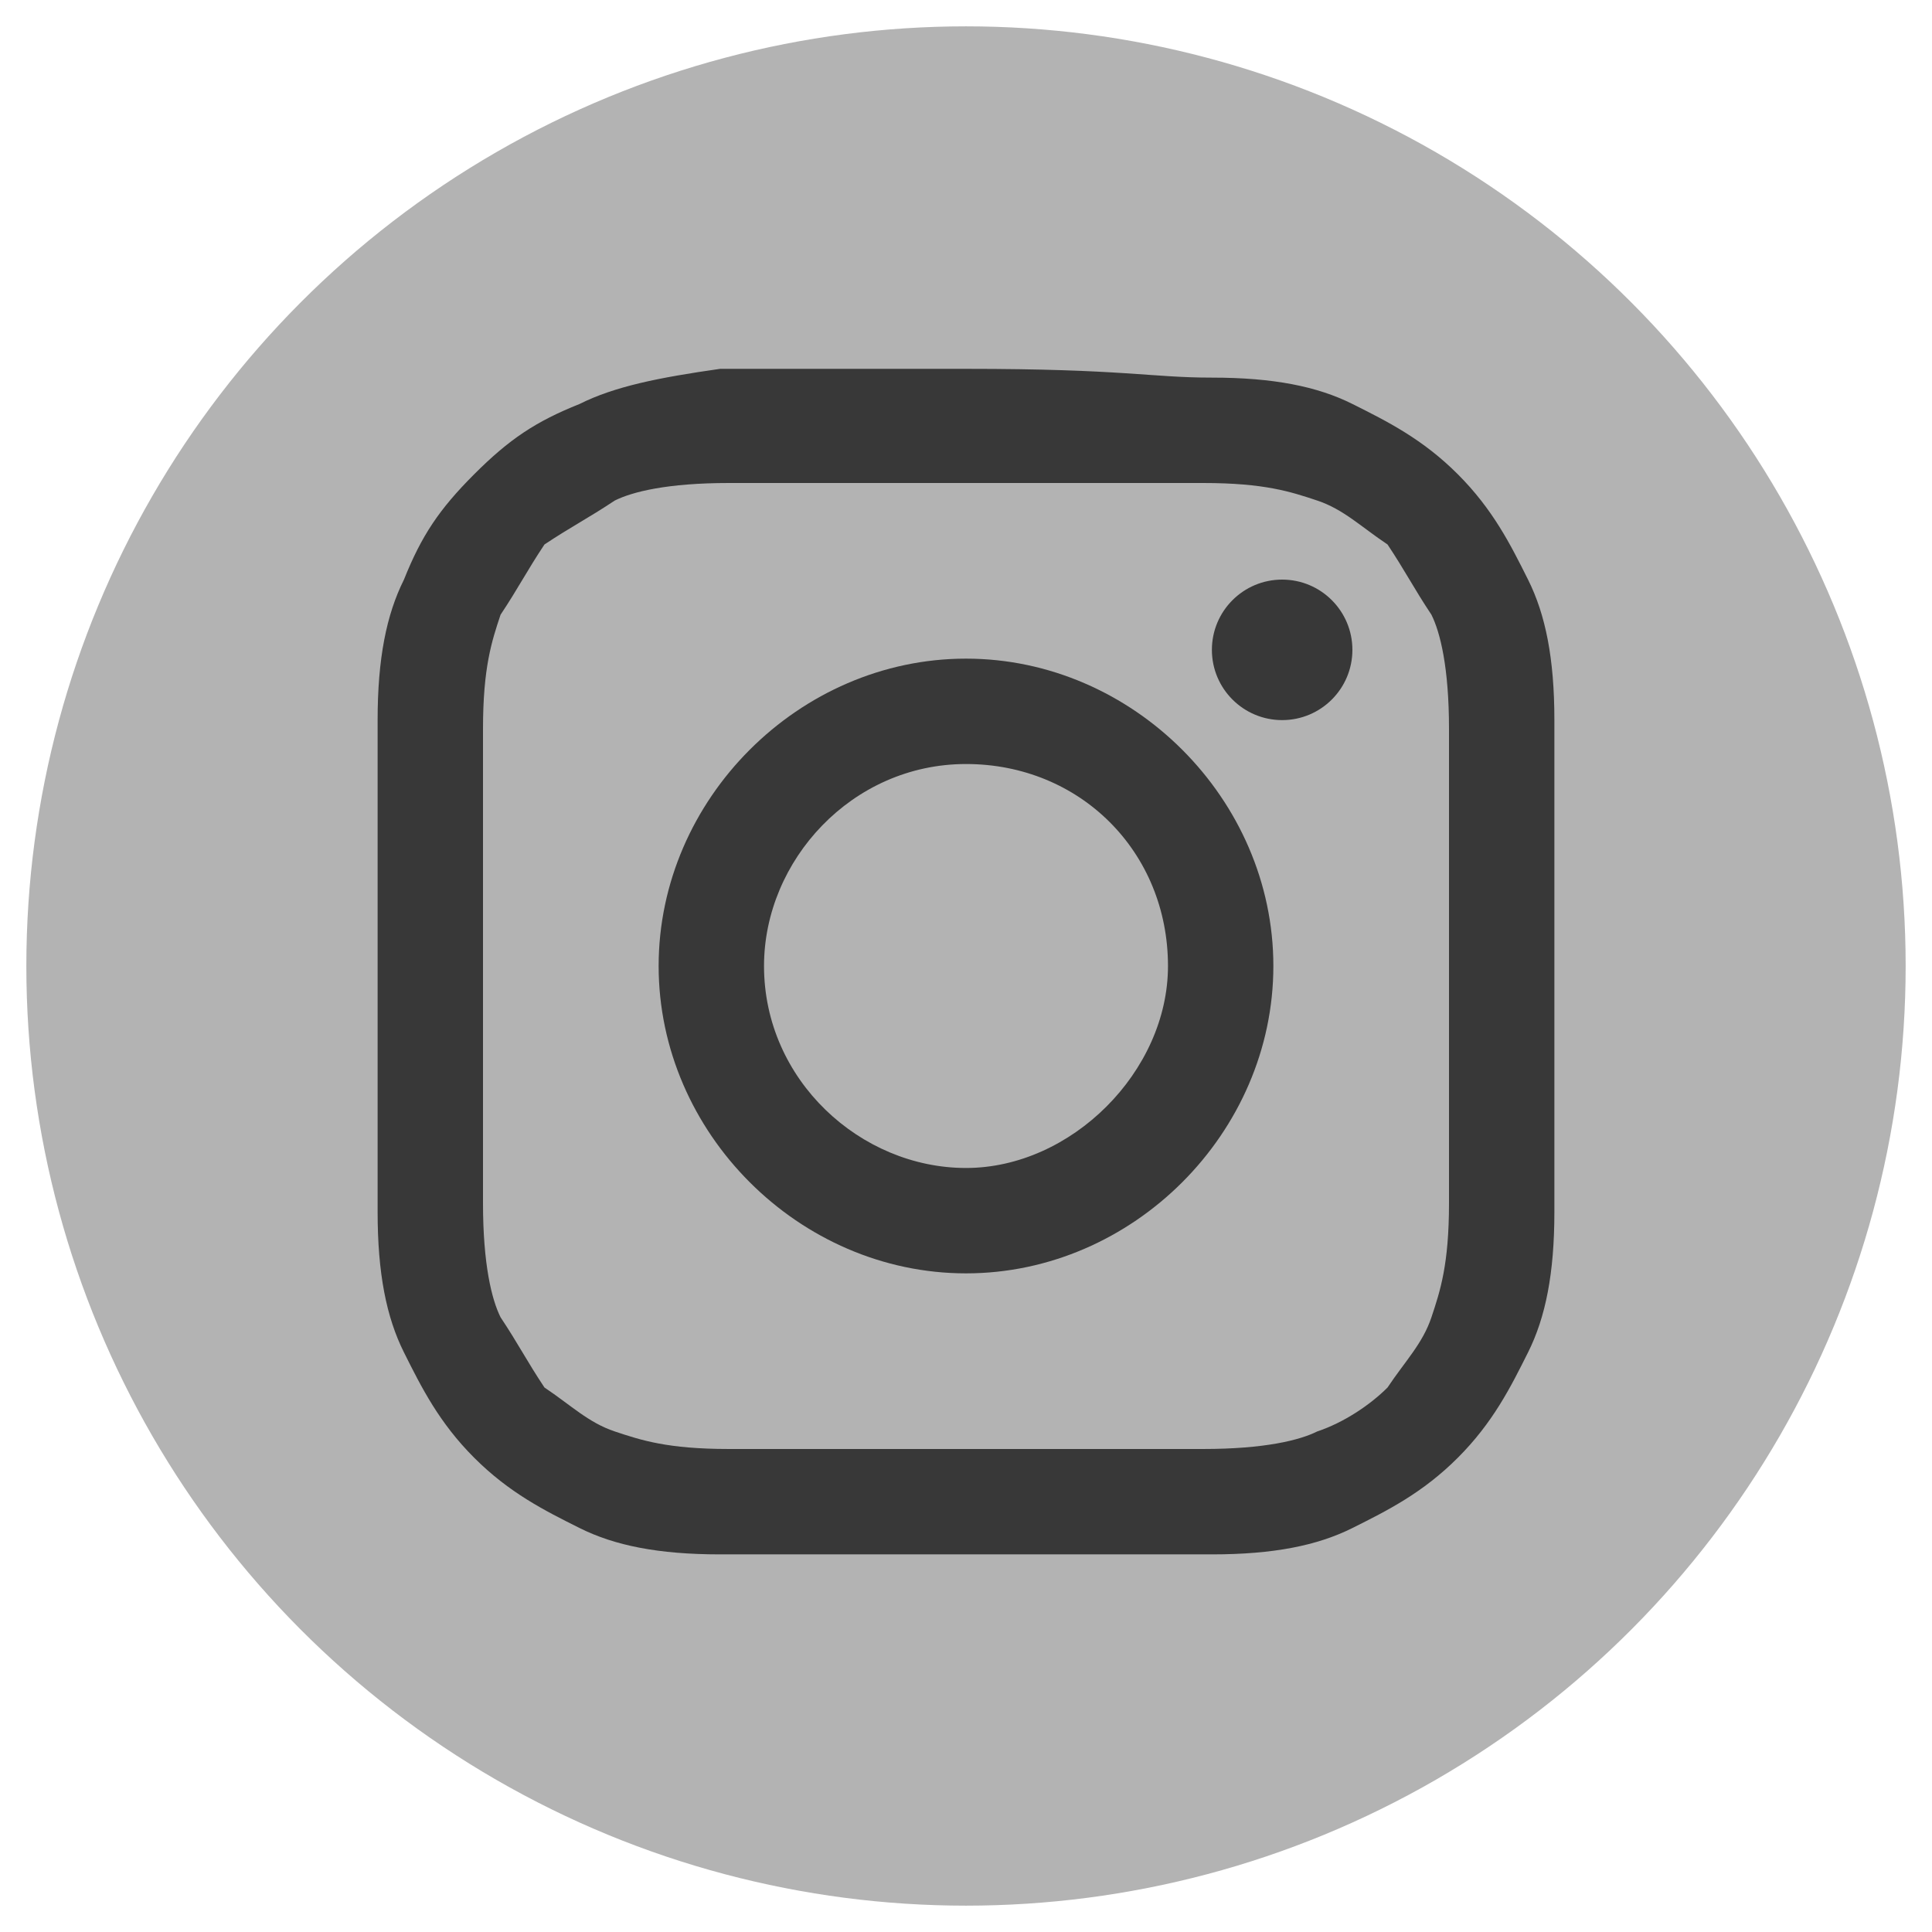
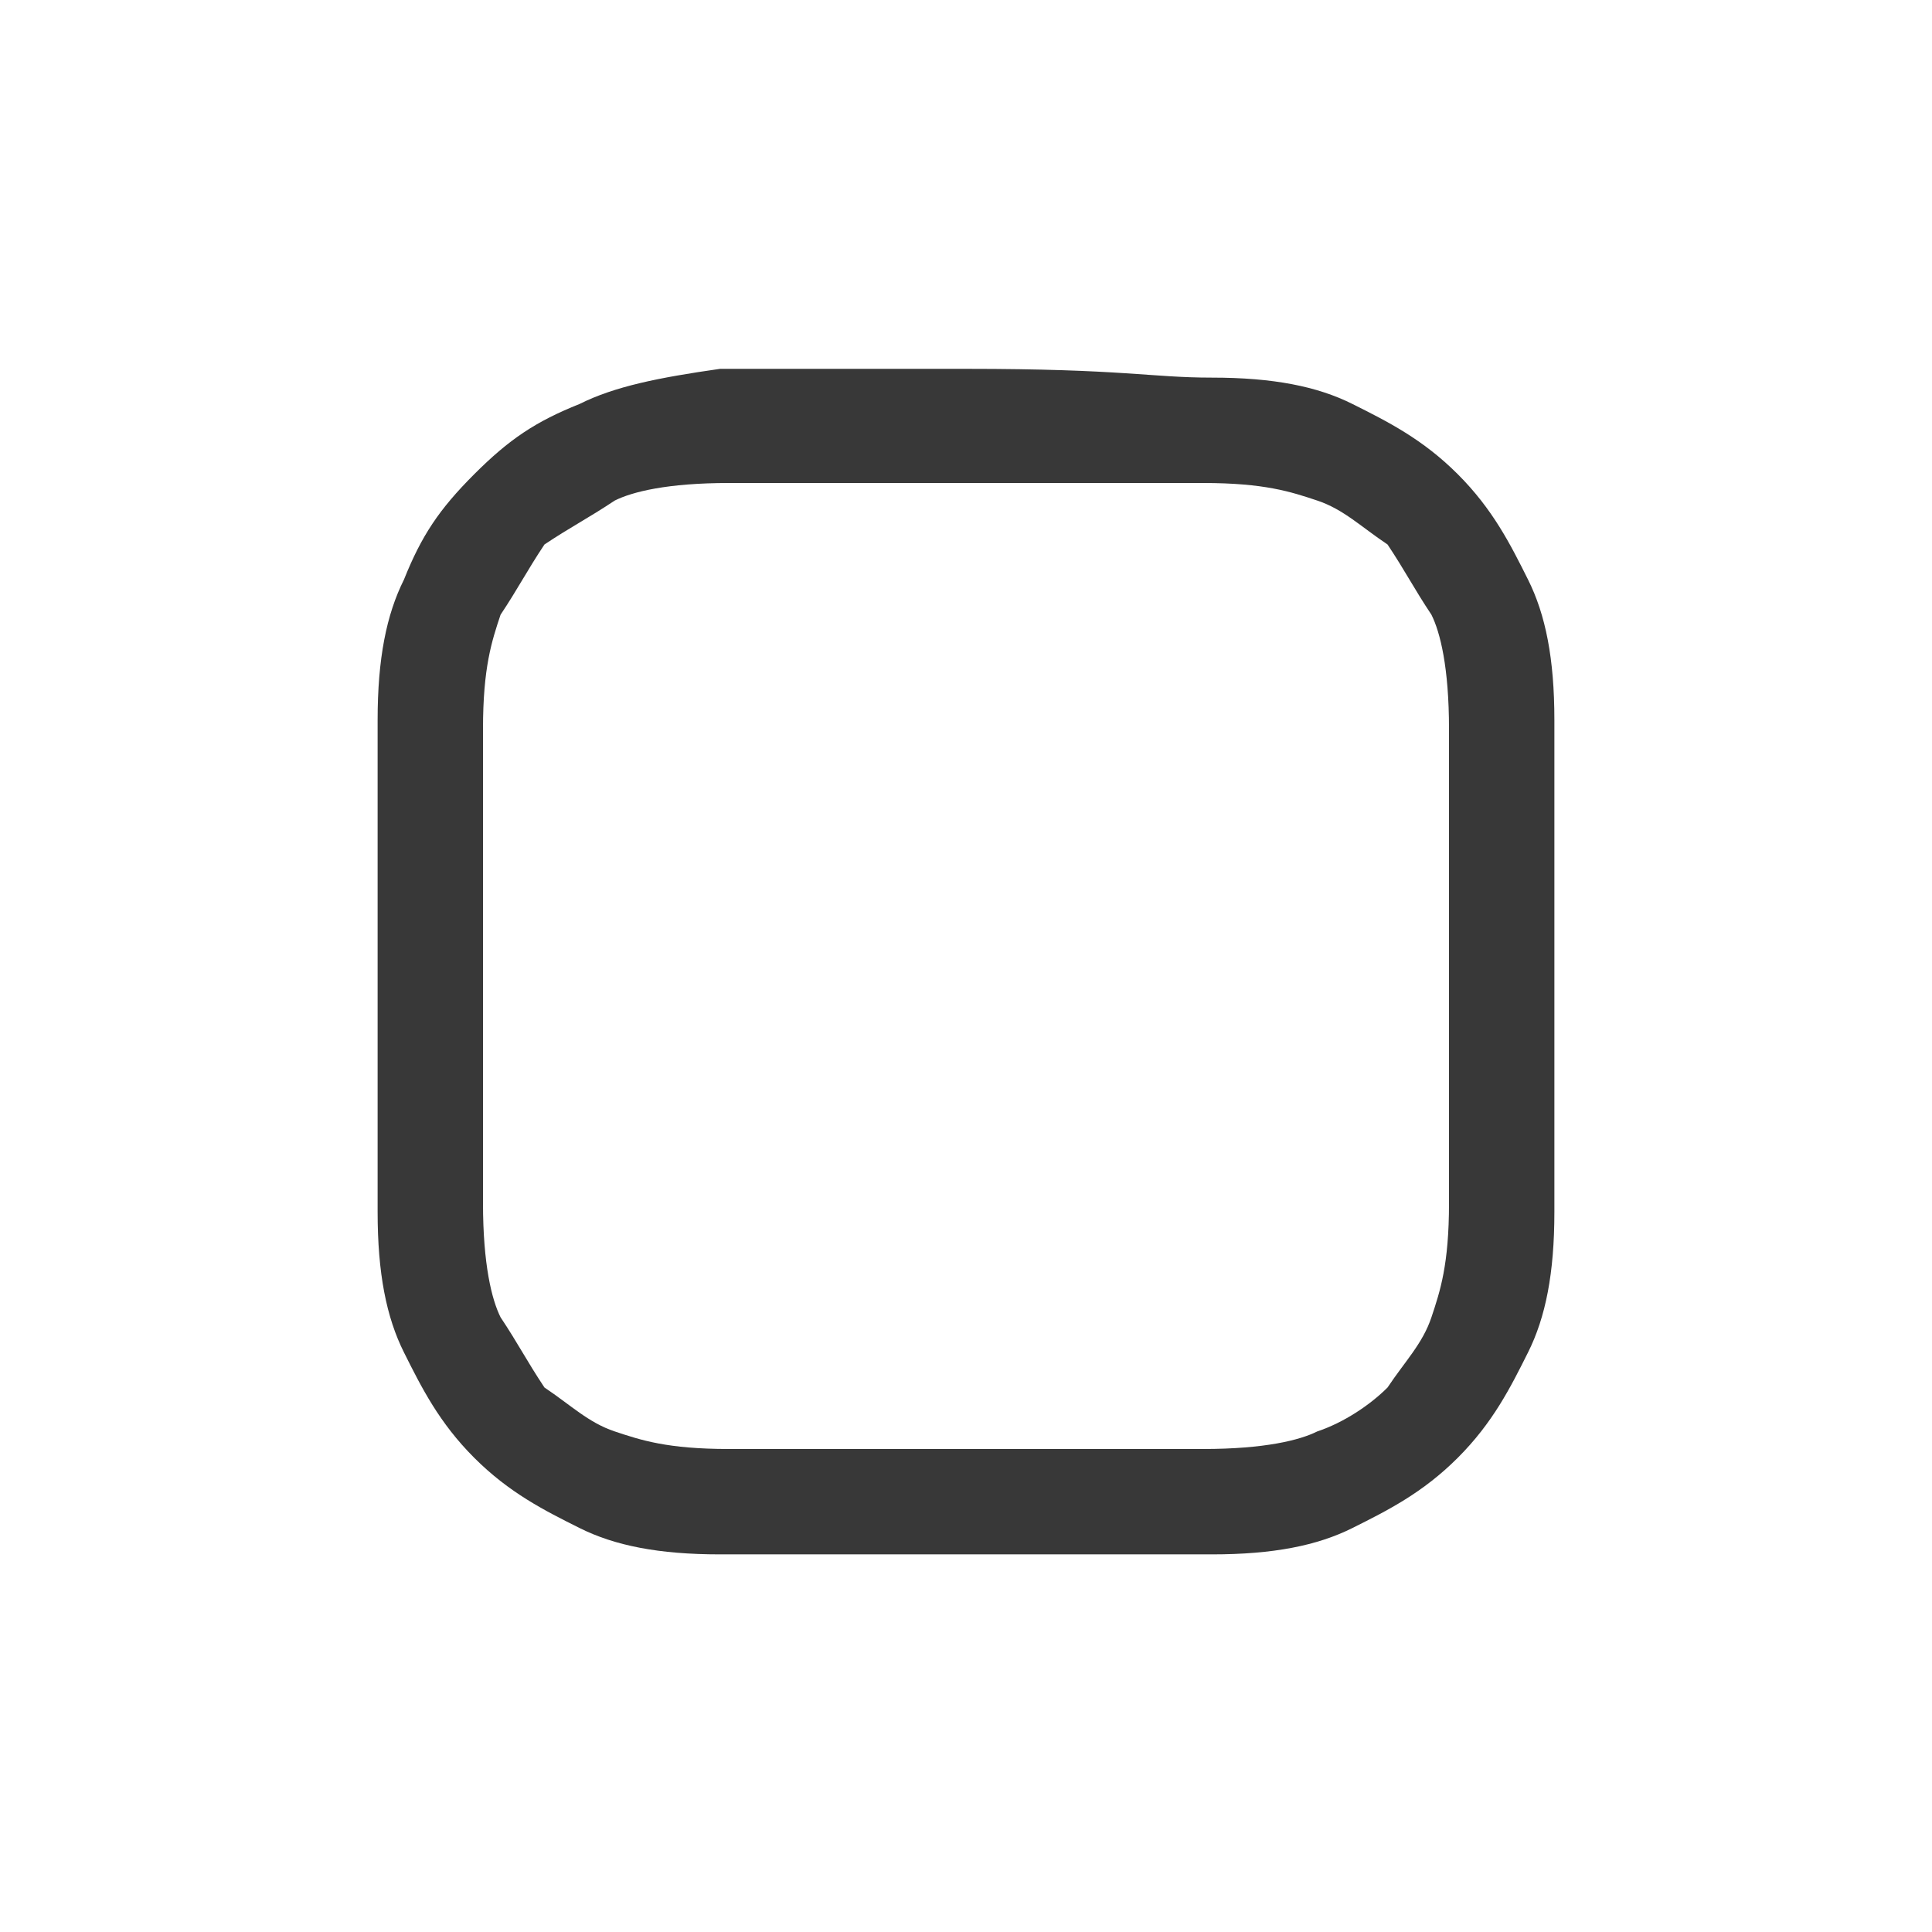
<svg xmlns="http://www.w3.org/2000/svg" version="1.1" id="Layer_1" x="0px" y="0px" viewBox="0 0 22 22" style="enable-background:new 0 0 22 22;" xml:space="preserve">
  <style type="text/css">
	.st0{fill:#B3B3B3;}
	.st1{fill:#383838;}
</style>
  <g>
-     <circle id="XMLID_6_" class="st0" cx="11" cy="11" r="10.7" />
    <g>
      <g>
        <path class="st1" d="M11,5.5c1.8,0,2,0,2.7,0c0.7,0,1,0.1,1.3,0.2c0.3,0.1,0.5,0.3,0.8,0.5C16,6.5,16.1,6.7,16.3,7     c0.1,0.2,0.2,0.6,0.2,1.3c0,0.7,0,0.9,0,2.7c0,1.8,0,2,0,2.7c0,0.7-0.1,1-0.2,1.3c-0.1,0.3-0.3,0.5-0.5,0.8     c-0.2,0.2-0.5,0.4-0.8,0.5c-0.2,0.1-0.6,0.2-1.3,0.2c-0.7,0-0.9,0-2.7,0s-2,0-2.7,0c-0.7,0-1-0.1-1.3-0.2     c-0.3-0.1-0.5-0.3-0.8-0.5C6,15.5,5.9,15.3,5.7,15c-0.1-0.2-0.2-0.6-0.2-1.3c0-0.7,0-0.9,0-2.7c0-1.8,0-2,0-2.7     c0-0.7,0.1-1,0.2-1.3C5.9,6.7,6,6.5,6.2,6.2C6.5,6,6.7,5.9,7,5.7c0.2-0.1,0.6-0.2,1.3-0.2C9,5.5,9.2,5.5,11,5.5 M11,4.2     c-1.8,0-2.1,0-2.8,0C7.5,4.3,7,4.4,6.6,4.6C6.1,4.8,5.8,5,5.4,5.4C5,5.8,4.8,6.1,4.6,6.6C4.4,7,4.3,7.5,4.3,8.2c0,0.7,0,1,0,2.8     c0,1.8,0,2.1,0,2.8c0,0.7,0.1,1.2,0.3,1.6c0.2,0.4,0.4,0.8,0.8,1.2c0.4,0.4,0.8,0.6,1.2,0.8c0.4,0.2,0.9,0.3,1.6,0.3     c0.7,0,1,0,2.8,0c1.8,0,2.1,0,2.8,0c0.7,0,1.2-0.1,1.6-0.3c0.4-0.2,0.8-0.4,1.2-0.8c0.4-0.4,0.6-0.8,0.8-1.2     c0.2-0.4,0.3-0.9,0.3-1.6c0-0.7,0-1,0-2.8c0-1.8,0-2.1,0-2.8c0-0.7-0.1-1.2-0.3-1.6c-0.2-0.4-0.4-0.8-0.8-1.2     c-0.4-0.4-0.8-0.6-1.2-0.8c-0.4-0.2-0.9-0.3-1.6-0.3C13.1,4.3,12.8,4.2,11,4.2L11,4.2z" />
-         <path class="st1" d="M11,7.5c-1.9,0-3.5,1.6-3.5,3.5c0,1.9,1.6,3.5,3.5,3.5s3.5-1.6,3.5-3.5C14.5,9.1,12.9,7.5,11,7.5z M11,13.3     c-1.2,0-2.3-1-2.3-2.3c0-1.2,1-2.3,2.3-2.3s2.3,1,2.3,2.3C13.3,12.2,12.2,13.3,11,13.3z" />
-         <circle id="XMLID_1_" class="st1" cx="14.6" cy="7.4" r="0.8" />
      </g>
    </g>
  </g>
</svg>